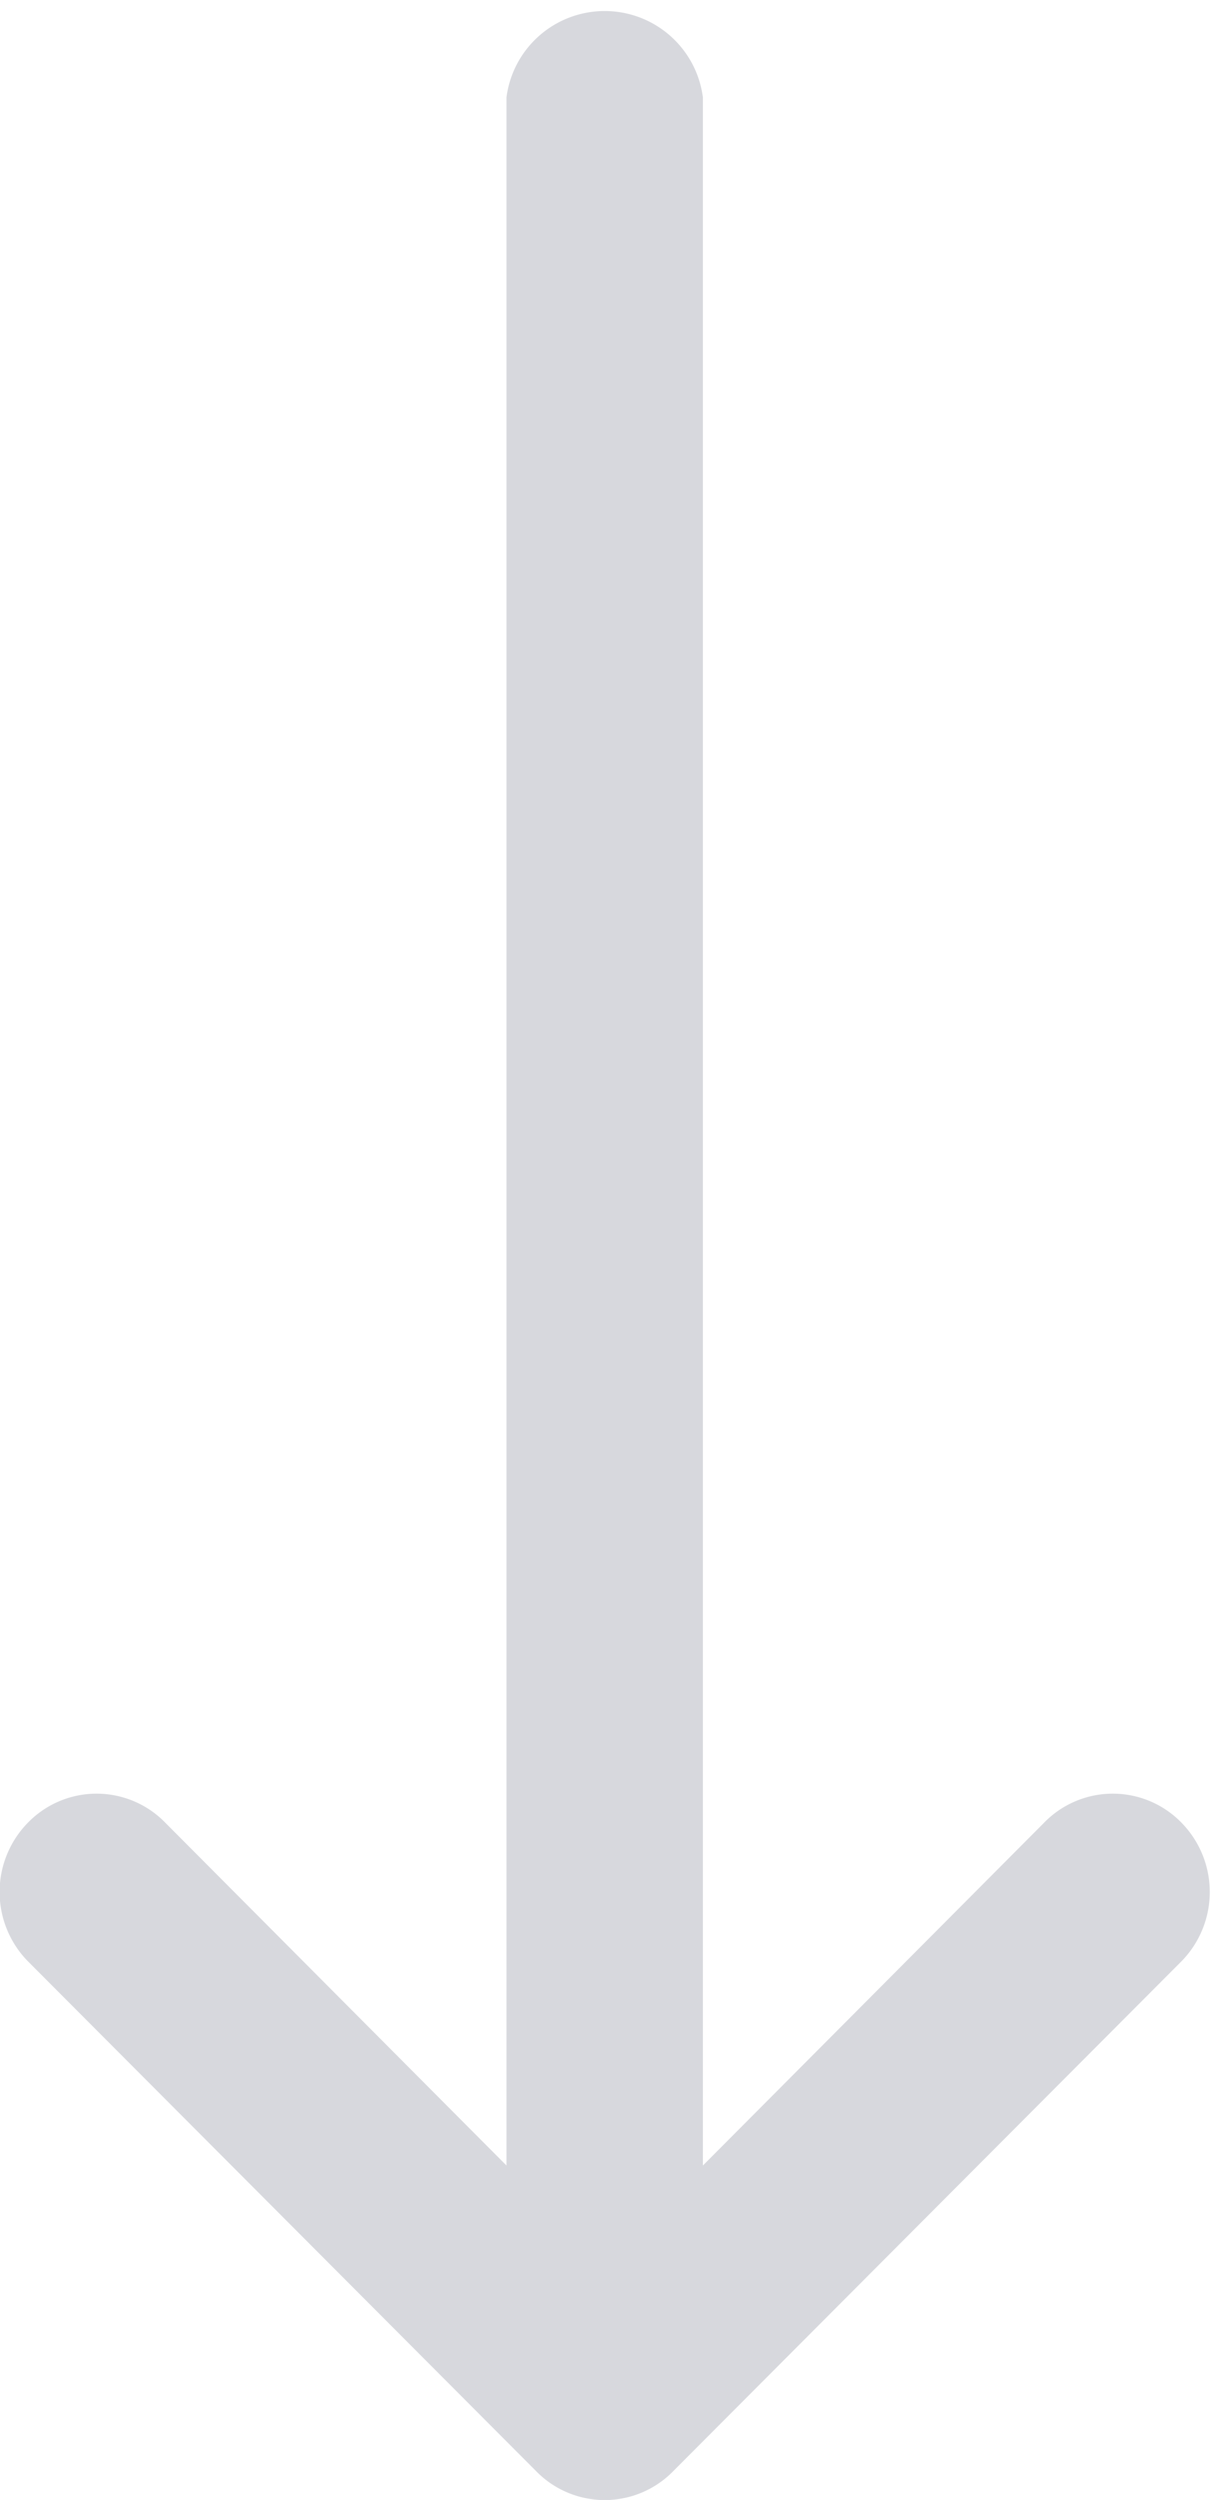
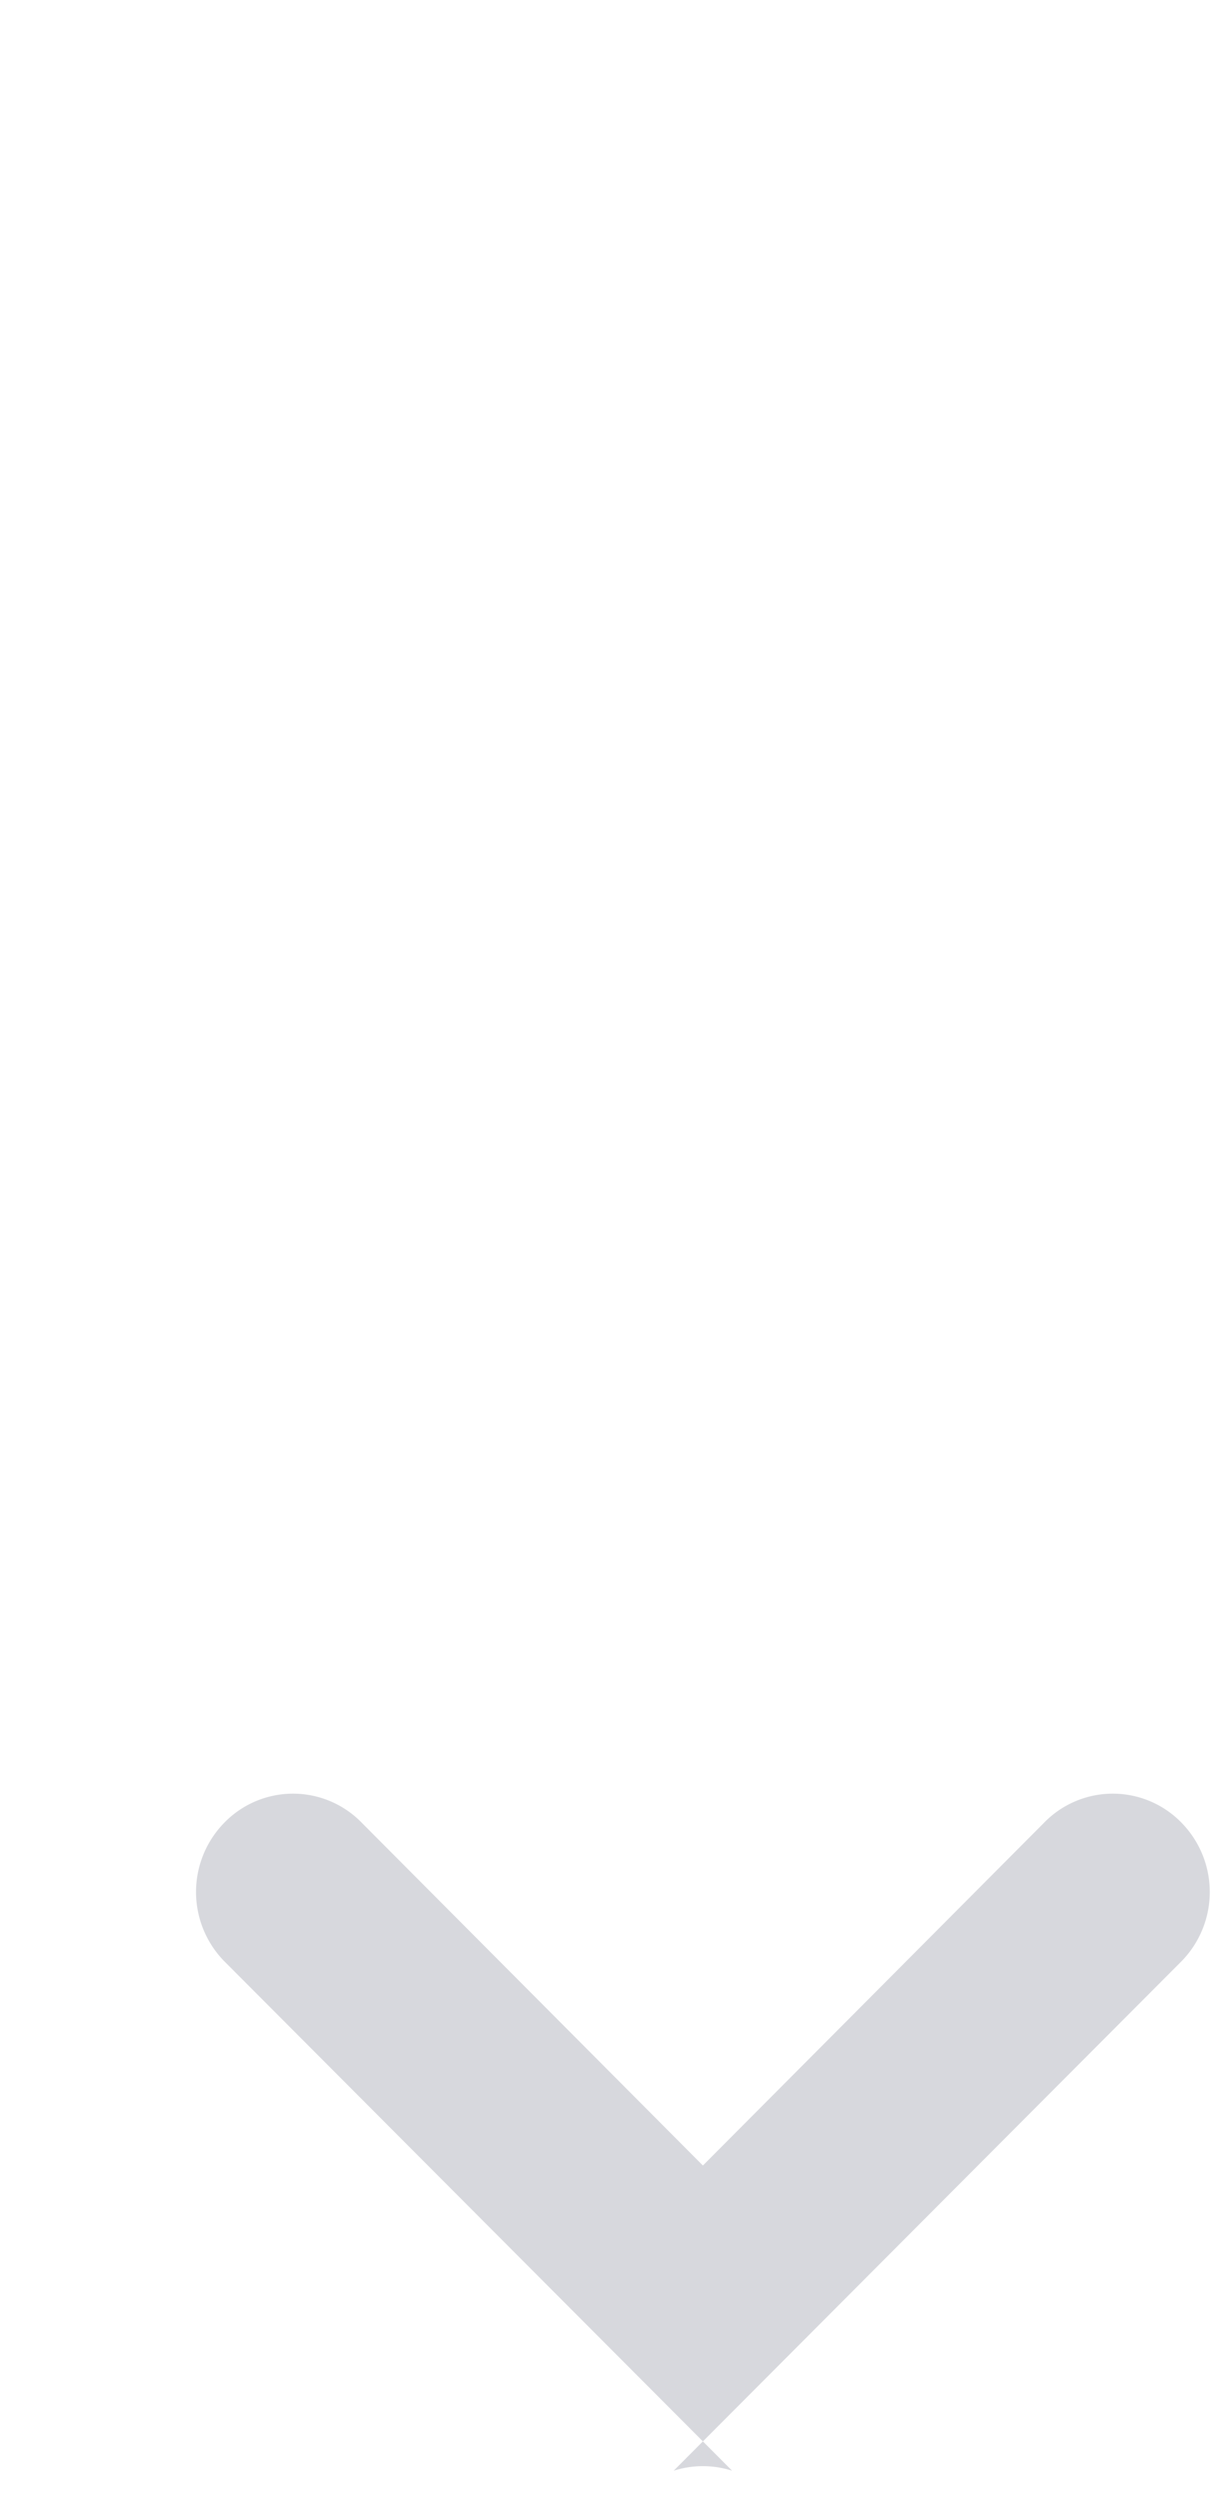
<svg xmlns="http://www.w3.org/2000/svg" id="Layer_1" data-name="Layer 1" viewBox="0 0 7.46 15.4">
  <defs>
    <style>.cls-1{fill:#d7d8dd;}</style>
  </defs>
  <title>down-arrow</title>
-   <path class="cls-1" d="M10.7,17.52h0l3.13-3.14a.61.61,0,0,0,0-.85.59.59,0,0,0-.85,0l-2.1,2.11V2.9a.61.61,0,0,0-1.21,0V15.64l-2.1-2.11a.59.59,0,0,0-.85,0,.61.61,0,0,0,0,.85l3.13,3.14h0A.59.59,0,0,0,10.7,17.52Z" transform="translate(-6.55 -2.3)" />
+   <path class="cls-1" d="M10.7,17.52h0l3.13-3.14a.61.61,0,0,0,0-.85.59.59,0,0,0-.85,0l-2.1,2.11V2.9V15.64l-2.1-2.11a.59.59,0,0,0-.85,0,.61.61,0,0,0,0,.85l3.13,3.14h0A.59.59,0,0,0,10.7,17.52Z" transform="translate(-6.55 -2.3)" />
</svg>